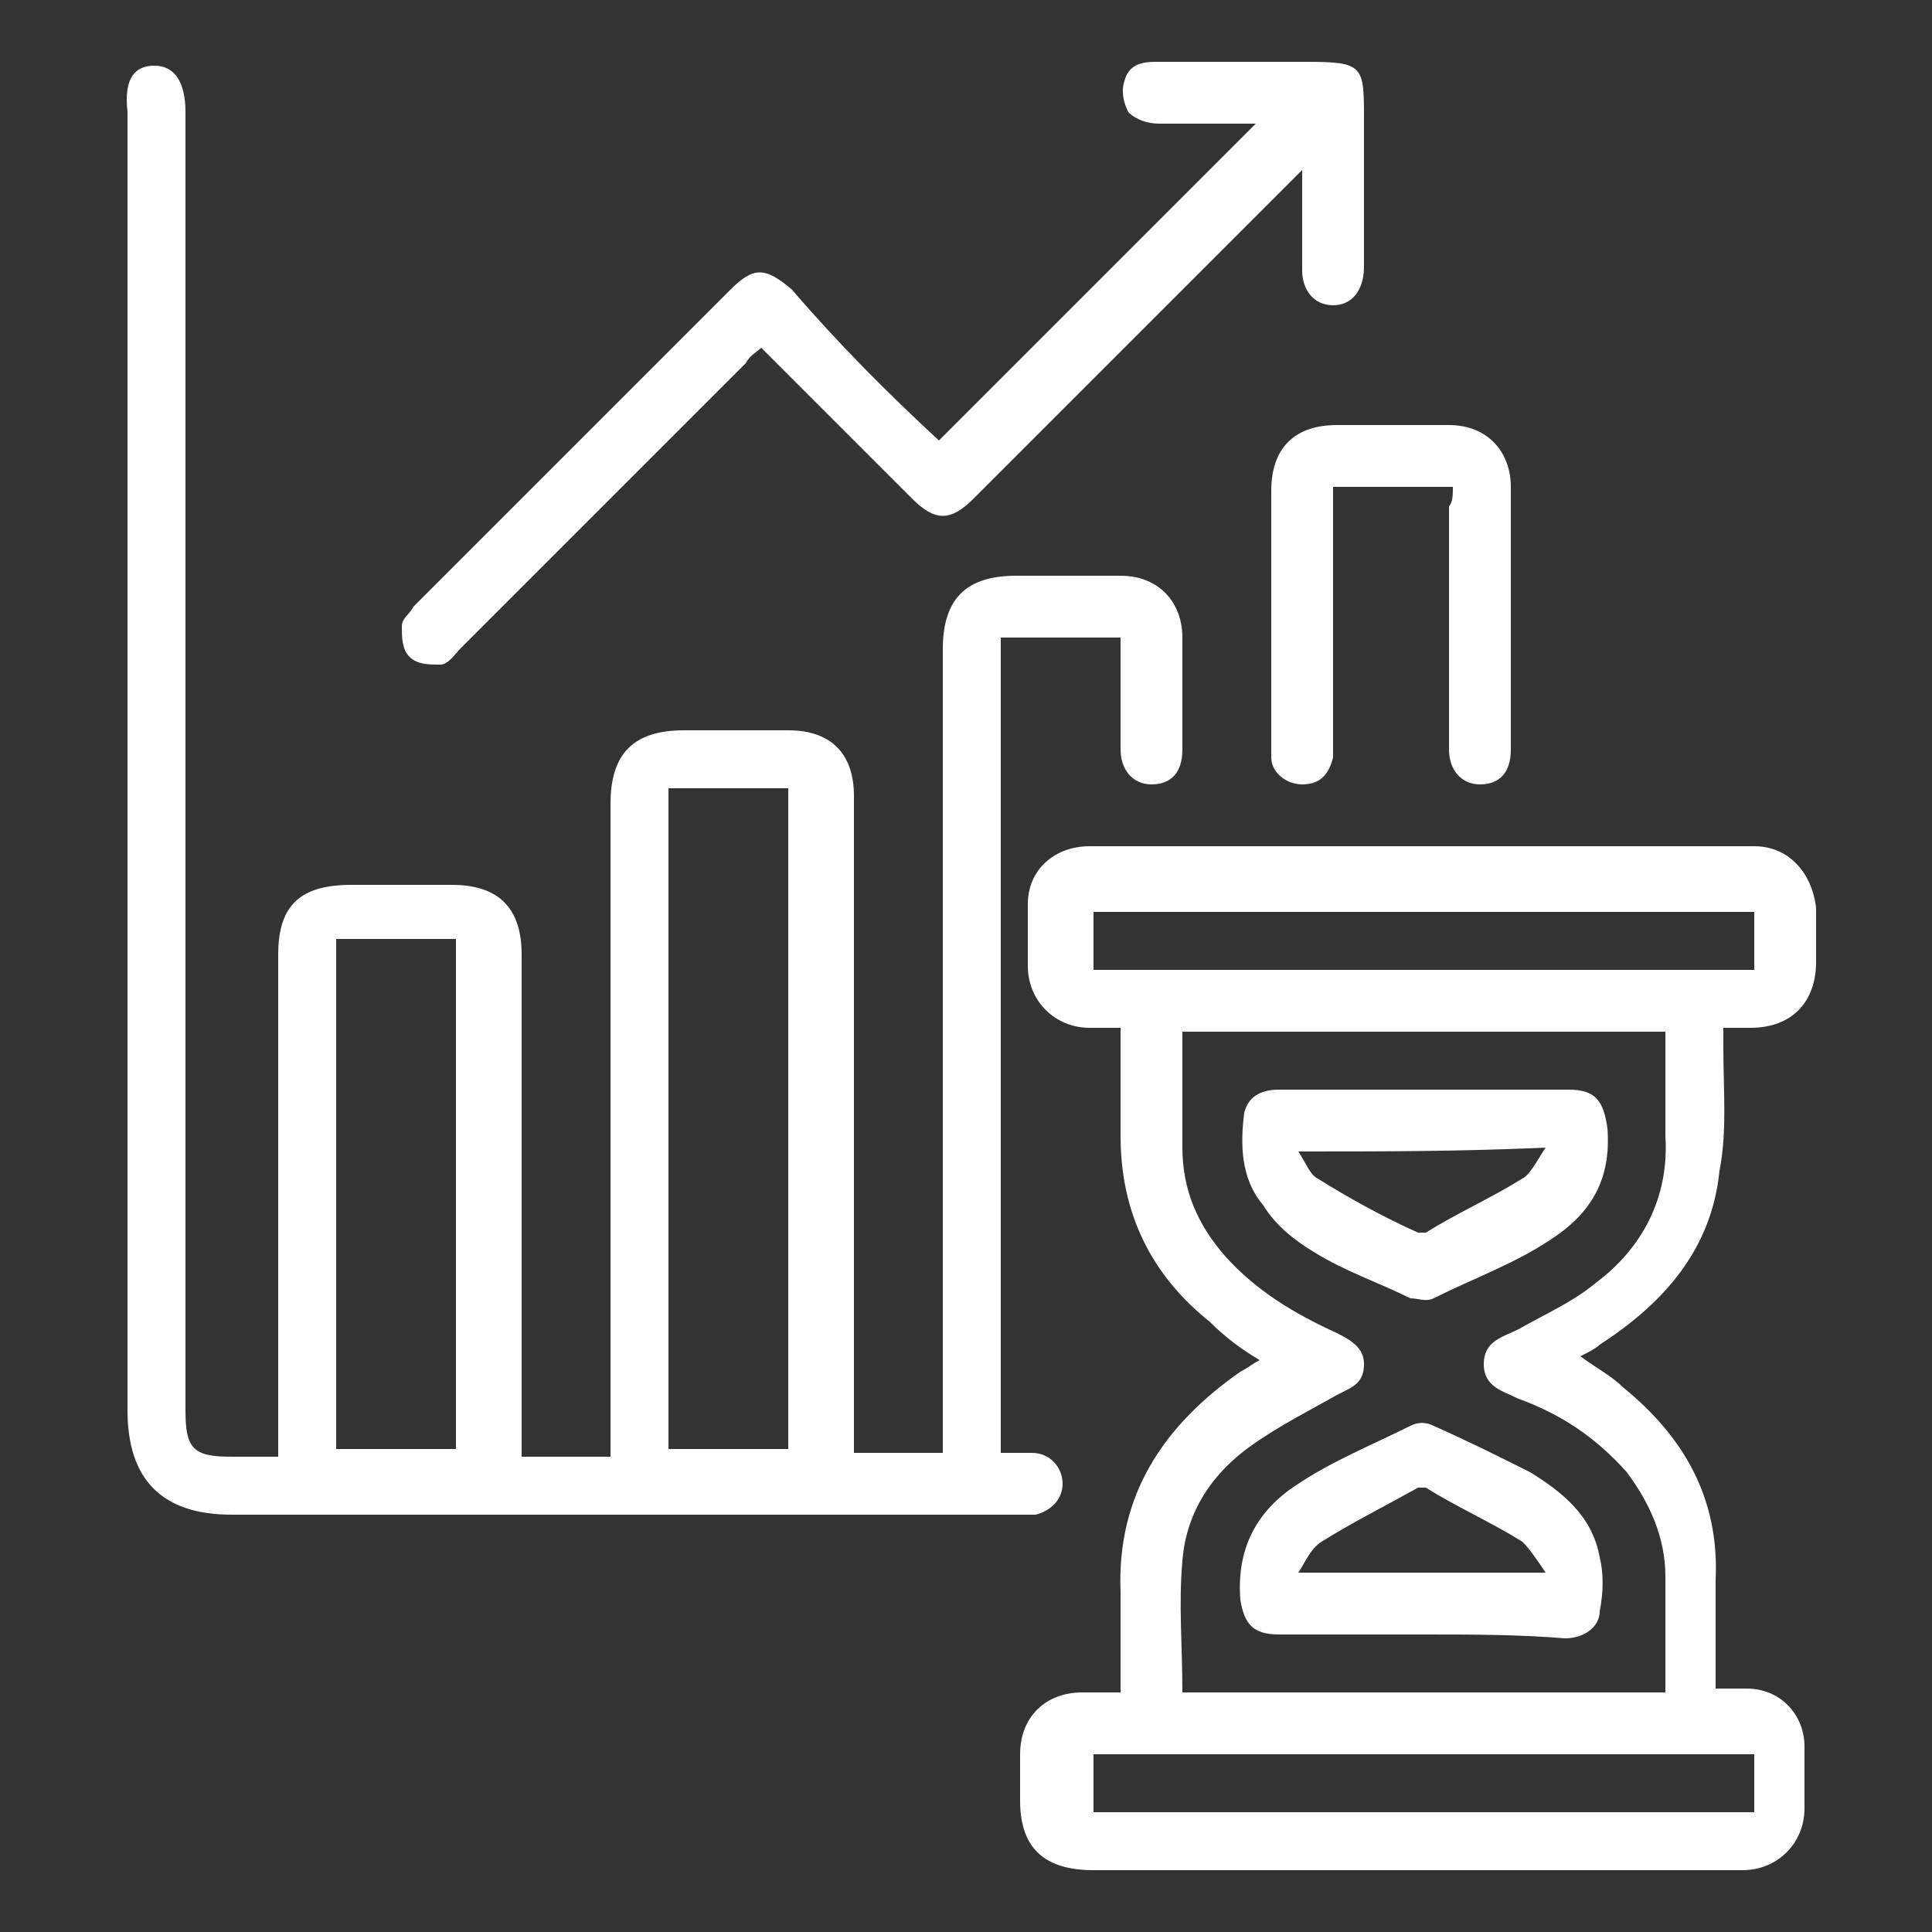
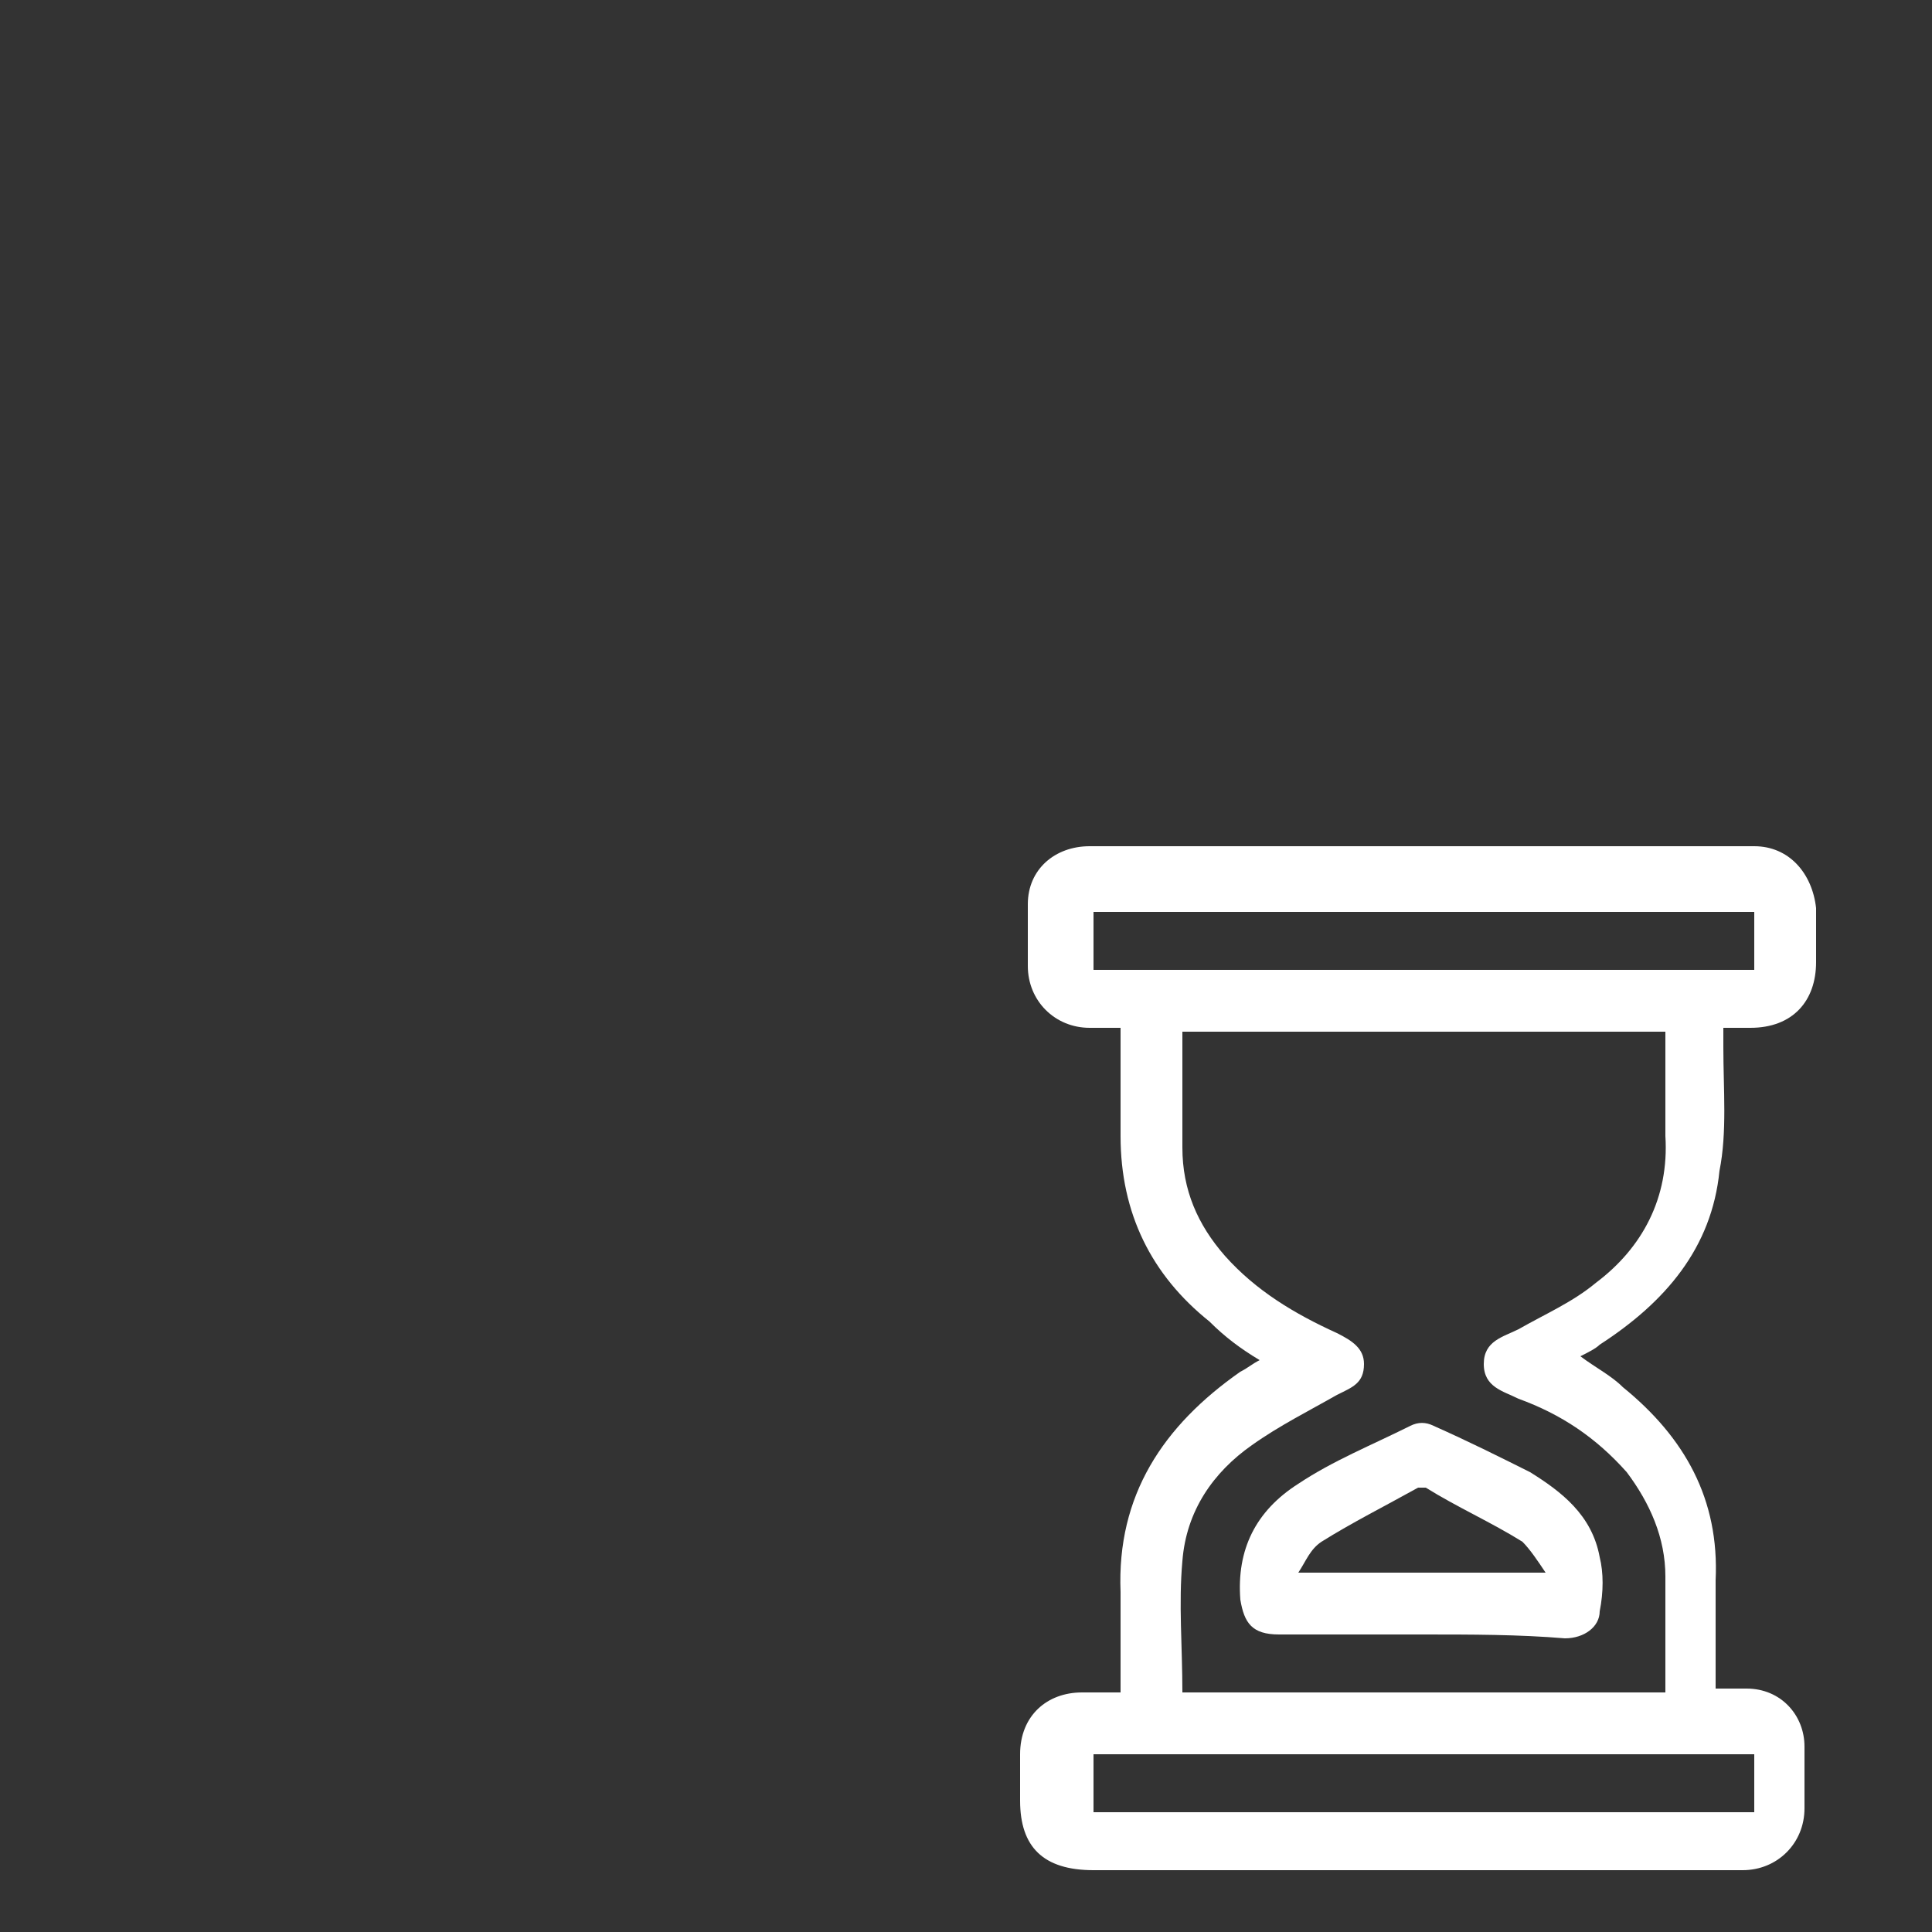
<svg xmlns="http://www.w3.org/2000/svg" version="1.1" id="Layer_1" x="0px" y="0px" viewBox="0 0 50 50" style="enable-background:new 0 0 50 50;" xml:space="preserve">
  <rect x="0" y="0" width="50" height="50" fill="#333333" stroke="none" />
  <style type="text/css">
	.st0{fill:#FFFFFF;}
</style>
-   <path class="st0" d="M25.9,37.6c0.3,0,0.5,0,0.8,0c0.5,0,0.8,0.4,0.8,0.8c0,0.4-0.3,0.7-0.7,0.8c-0.1,0-0.3,0-0.4,0  c-6.8,0-13.6,0-20.4,0c-1.8,0-2.7-0.9-2.7-2.7c0-11.2,0-22.4,0-33.6C3.2,2,3.5,1.7,4,1.7c0.5,0,0.8,0.4,0.8,1.2  c0,11.2,0,22.4,0,33.6c0,1,0.2,1.2,1.2,1.2c0.4,0,0.7,0,1.2,0c0-0.2,0-0.4,0-0.6c0-4.1,0-8.3,0-12.4c0-1.3,0.6-1.8,1.9-1.8  c0.9,0,1.7,0,2.6,0c1.2,0,1.8,0.6,1.8,1.8c0,4.1,0,8.3,0,12.4c0,0.2,0,0.4,0,0.6c0.8,0,1.5,0,2.3,0c0-0.2,0-0.4,0-0.6  c0-5.4,0-10.8,0-16.3c0-1.3,0.6-1.9,1.9-1.9c0.9,0,1.8,0,2.7,0c1.1,0,1.7,0.6,1.7,1.7c0,5.5,0,10.9,0,16.4c0,0.2,0,0.4,0,0.6  c0.8,0,1.5,0,2.3,0c0-0.2,0-0.4,0-0.6c0-6.7,0-13.4,0-20.2c0-1.3,0.6-1.9,1.9-1.9c0.9,0,1.8,0,2.7,0c1,0,1.6,0.7,1.6,1.6  c0,1,0,2,0,2.9c0,0.6-0.3,0.9-0.8,0.9c-0.5,0-0.8-0.4-0.8-0.9c0-1,0-1.9,0-2.9c-1,0-2.1,0-3.1,0C25.9,23.5,25.9,30.5,25.9,37.6z   M17.3,20.4c0,5.7,0,11.4,0,17.1c1,0,2.1,0,3.1,0c0-5.7,0-11.4,0-17.1C19.4,20.4,18.4,20.4,17.3,20.4z M8.7,24.3c0,4.4,0,8.8,0,13.2  c1,0,2.1,0,3.1,0c0-4.4,0-8.8,0-13.2C10.8,24.3,9.8,24.3,8.7,24.3z" />
  <path class="st0" d="M29,43.8c0-0.9,0-1.7,0-2.6c-0.1-2.5,1.1-4.3,3.1-5.7c0.2-0.1,0.3-0.2,0.5-0.3c-0.5-0.3-0.9-0.6-1.3-1  c-1.5-1.2-2.3-2.8-2.3-4.8c0-0.9,0-1.8,0-2.8c-0.3,0-0.5,0-0.8,0c-0.9,0-1.6-0.7-1.6-1.6c0-0.5,0-1,0-1.6c0-0.9,0.7-1.5,1.6-1.5  c5.7,0,11.5,0,17.2,0c0.9,0,1.5,0.7,1.6,1.6c0,0.5,0,0.9,0,1.4c0,1-0.6,1.7-1.7,1.7c-0.2,0-0.4,0-0.7,0c0,0.2,0,0.4,0,0.5  c0,1.1,0.1,2.2-0.1,3.2c-0.2,2-1.4,3.4-3.1,4.5c-0.1,0.1-0.3,0.2-0.5,0.3c0.4,0.3,0.8,0.5,1.1,0.8c1.6,1.3,2.5,2.9,2.4,5  c0,0.9,0,1.8,0,2.8c0.3,0,0.6,0,0.8,0c0.9,0,1.5,0.7,1.5,1.5c0,0.5,0,1,0,1.6c0,0.9-0.7,1.6-1.6,1.6c-1.8,0-3.6,0-5.4,0  c-3.8,0-7.6,0-11.4,0c-1.3,0-1.9-0.6-1.9-1.8c0-0.4,0-0.8,0-1.2c0-1,0.7-1.6,1.6-1.6C28.5,43.8,28.7,43.8,29,43.8z M30.6,43.8  c4.2,0,8.3,0,12.5,0c0-1,0-2,0-3c0-1-0.4-1.9-1-2.7c-0.8-0.9-1.7-1.5-2.8-1.9c-0.4-0.2-0.9-0.3-0.9-0.9c0-0.6,0.5-0.7,0.9-0.9  c0.7-0.4,1.4-0.7,2-1.2c1.2-0.9,1.9-2.2,1.8-3.8c0-0.8,0-1.6,0-2.3c0-0.1,0-0.2,0-0.4c-4.2,0-8.3,0-12.5,0c0,1,0,2,0,3  c0,1.1,0.4,2,1.1,2.8c0.8,0.9,1.8,1.5,2.9,2c0.4,0.2,0.7,0.4,0.7,0.8c0,0.5-0.3,0.6-0.7,0.8c-0.7,0.4-1.5,0.8-2.2,1.3  c-1,0.7-1.7,1.7-1.8,3C30.5,41.5,30.6,42.6,30.6,43.8z M45.4,23.6c-5.7,0-11.4,0-17.1,0c0,0.5,0,1,0,1.5c5.7,0,11.4,0,17.1,0  C45.4,24.5,45.4,24.1,45.4,23.6z M45.4,45.4c-5.7,0-11.4,0-17.1,0c0,0.5,0,1,0,1.5c5.7,0,11.4,0,17.1,0C45.4,46.4,45.4,46,45.4,45.4  z" />
-   <path class="st0" d="M24.3,11.4C27,8.7,29.7,6,32.5,3.2c-0.8,0-1.7,0-2.5,0c-0.3,0-0.6-0.1-0.8-0.3c-0.1-0.2-0.2-0.5-0.1-0.8  c0.1-0.4,0.4-0.5,0.8-0.5c1.3,0,2.6,0,3.9,0c1.5,0,1.5,0.1,1.5,1.5c0,1.3,0,2.5,0,3.8c0,0.6-0.3,1-0.8,1c-0.5,0-0.8-0.4-0.8-0.9  c0-0.8,0-1.7,0-2.6c-0.2,0.2-0.3,0.3-0.4,0.4c-2.7,2.7-5.4,5.4-8.1,8.1c-0.6,0.6-1,0.6-1.6,0c-1.2-1.2-2.3-2.3-3.5-3.5  c-0.1-0.1-0.2-0.2-0.4-0.4c-0.1,0.1-0.3,0.2-0.4,0.4c-2.5,2.5-4.9,4.9-7.4,7.4c-0.1,0.1-0.3,0.4-0.5,0.4c-0.3,0-0.6,0-0.8-0.2  c-0.2-0.2-0.2-0.5-0.2-0.8c0-0.2,0.2-0.3,0.3-0.5c2.7-2.7,5.5-5.5,8.2-8.2c0.6-0.6,0.9-0.6,1.6,0C21.7,8.9,23,10.2,24.3,11.4z" />
-   <path class="st0" d="M37.6,12.6c-1.1,0-2.1,0-3.1,0c0,0.2,0,0.3,0,0.5c0,2,0,4.1,0,6.1c0,0.1,0,0.3,0,0.4c-0.1,0.4-0.3,0.7-0.8,0.7  c-0.4,0-0.8-0.3-0.8-0.7c0-0.4,0-0.7,0-1.1c0-1.9,0-3.9,0-5.8c0-1.1,0.6-1.7,1.7-1.7c1,0,1.9,0,2.9,0c1,0,1.6,0.7,1.6,1.6  c0,2.3,0,4.6,0,6.8c0,0.6-0.3,0.9-0.8,0.9c-0.5,0-0.8-0.4-0.8-0.9c0-2.1,0-4.2,0-6.3C37.6,13,37.6,12.8,37.6,12.6z" />
  <path class="st0" d="M36.8,42.3c-1.2,0-2.5,0-3.7,0c-0.7,0-0.9-0.3-1-0.9c-0.1-1.3,0.4-2.3,1.5-3c0.9-0.6,1.9-1,2.9-1.5  c0.2-0.1,0.4-0.1,0.6,0c0.9,0.4,1.7,0.8,2.5,1.2c0.8,0.5,1.6,1.1,1.8,2.2c0.1,0.4,0.1,0.9,0,1.4c0,0.4-0.4,0.7-0.9,0.7  C39.3,42.3,38.1,42.3,36.8,42.3z M33.6,40.7c2.2,0,4.2,0,6.4,0c-0.2-0.3-0.4-0.6-0.6-0.8c-0.8-0.5-1.7-0.9-2.5-1.4  c-0.1,0-0.2,0-0.2,0c-0.9,0.5-1.7,0.9-2.5,1.4C33.9,40.1,33.8,40.4,33.6,40.7z" />
-   <path class="st0" d="M36.9,28.2c1.2,0,2.4,0,3.7,0c0.7,0,0.9,0.3,1,1c0.1,1.3-0.4,2.2-1.5,2.9c-0.9,0.6-2,1-3,1.5  c-0.2,0.1-0.4,0-0.6,0c-0.8-0.4-1.7-0.7-2.5-1.2c-0.5-0.3-1-0.7-1.3-1.2c-0.6-0.7-0.6-1.6-0.5-2.4c0.1-0.4,0.4-0.6,0.9-0.6  C34.3,28.2,35.6,28.2,36.9,28.2z M33.6,29.8c0.2,0.3,0.3,0.6,0.5,0.7c0.8,0.5,1.7,1,2.6,1.4c0.1,0,0.2,0,0.2,0  c0.8-0.5,1.7-0.9,2.5-1.4c0.2-0.1,0.4-0.5,0.6-0.8C37.8,29.8,35.8,29.8,33.6,29.8z" />
</svg>